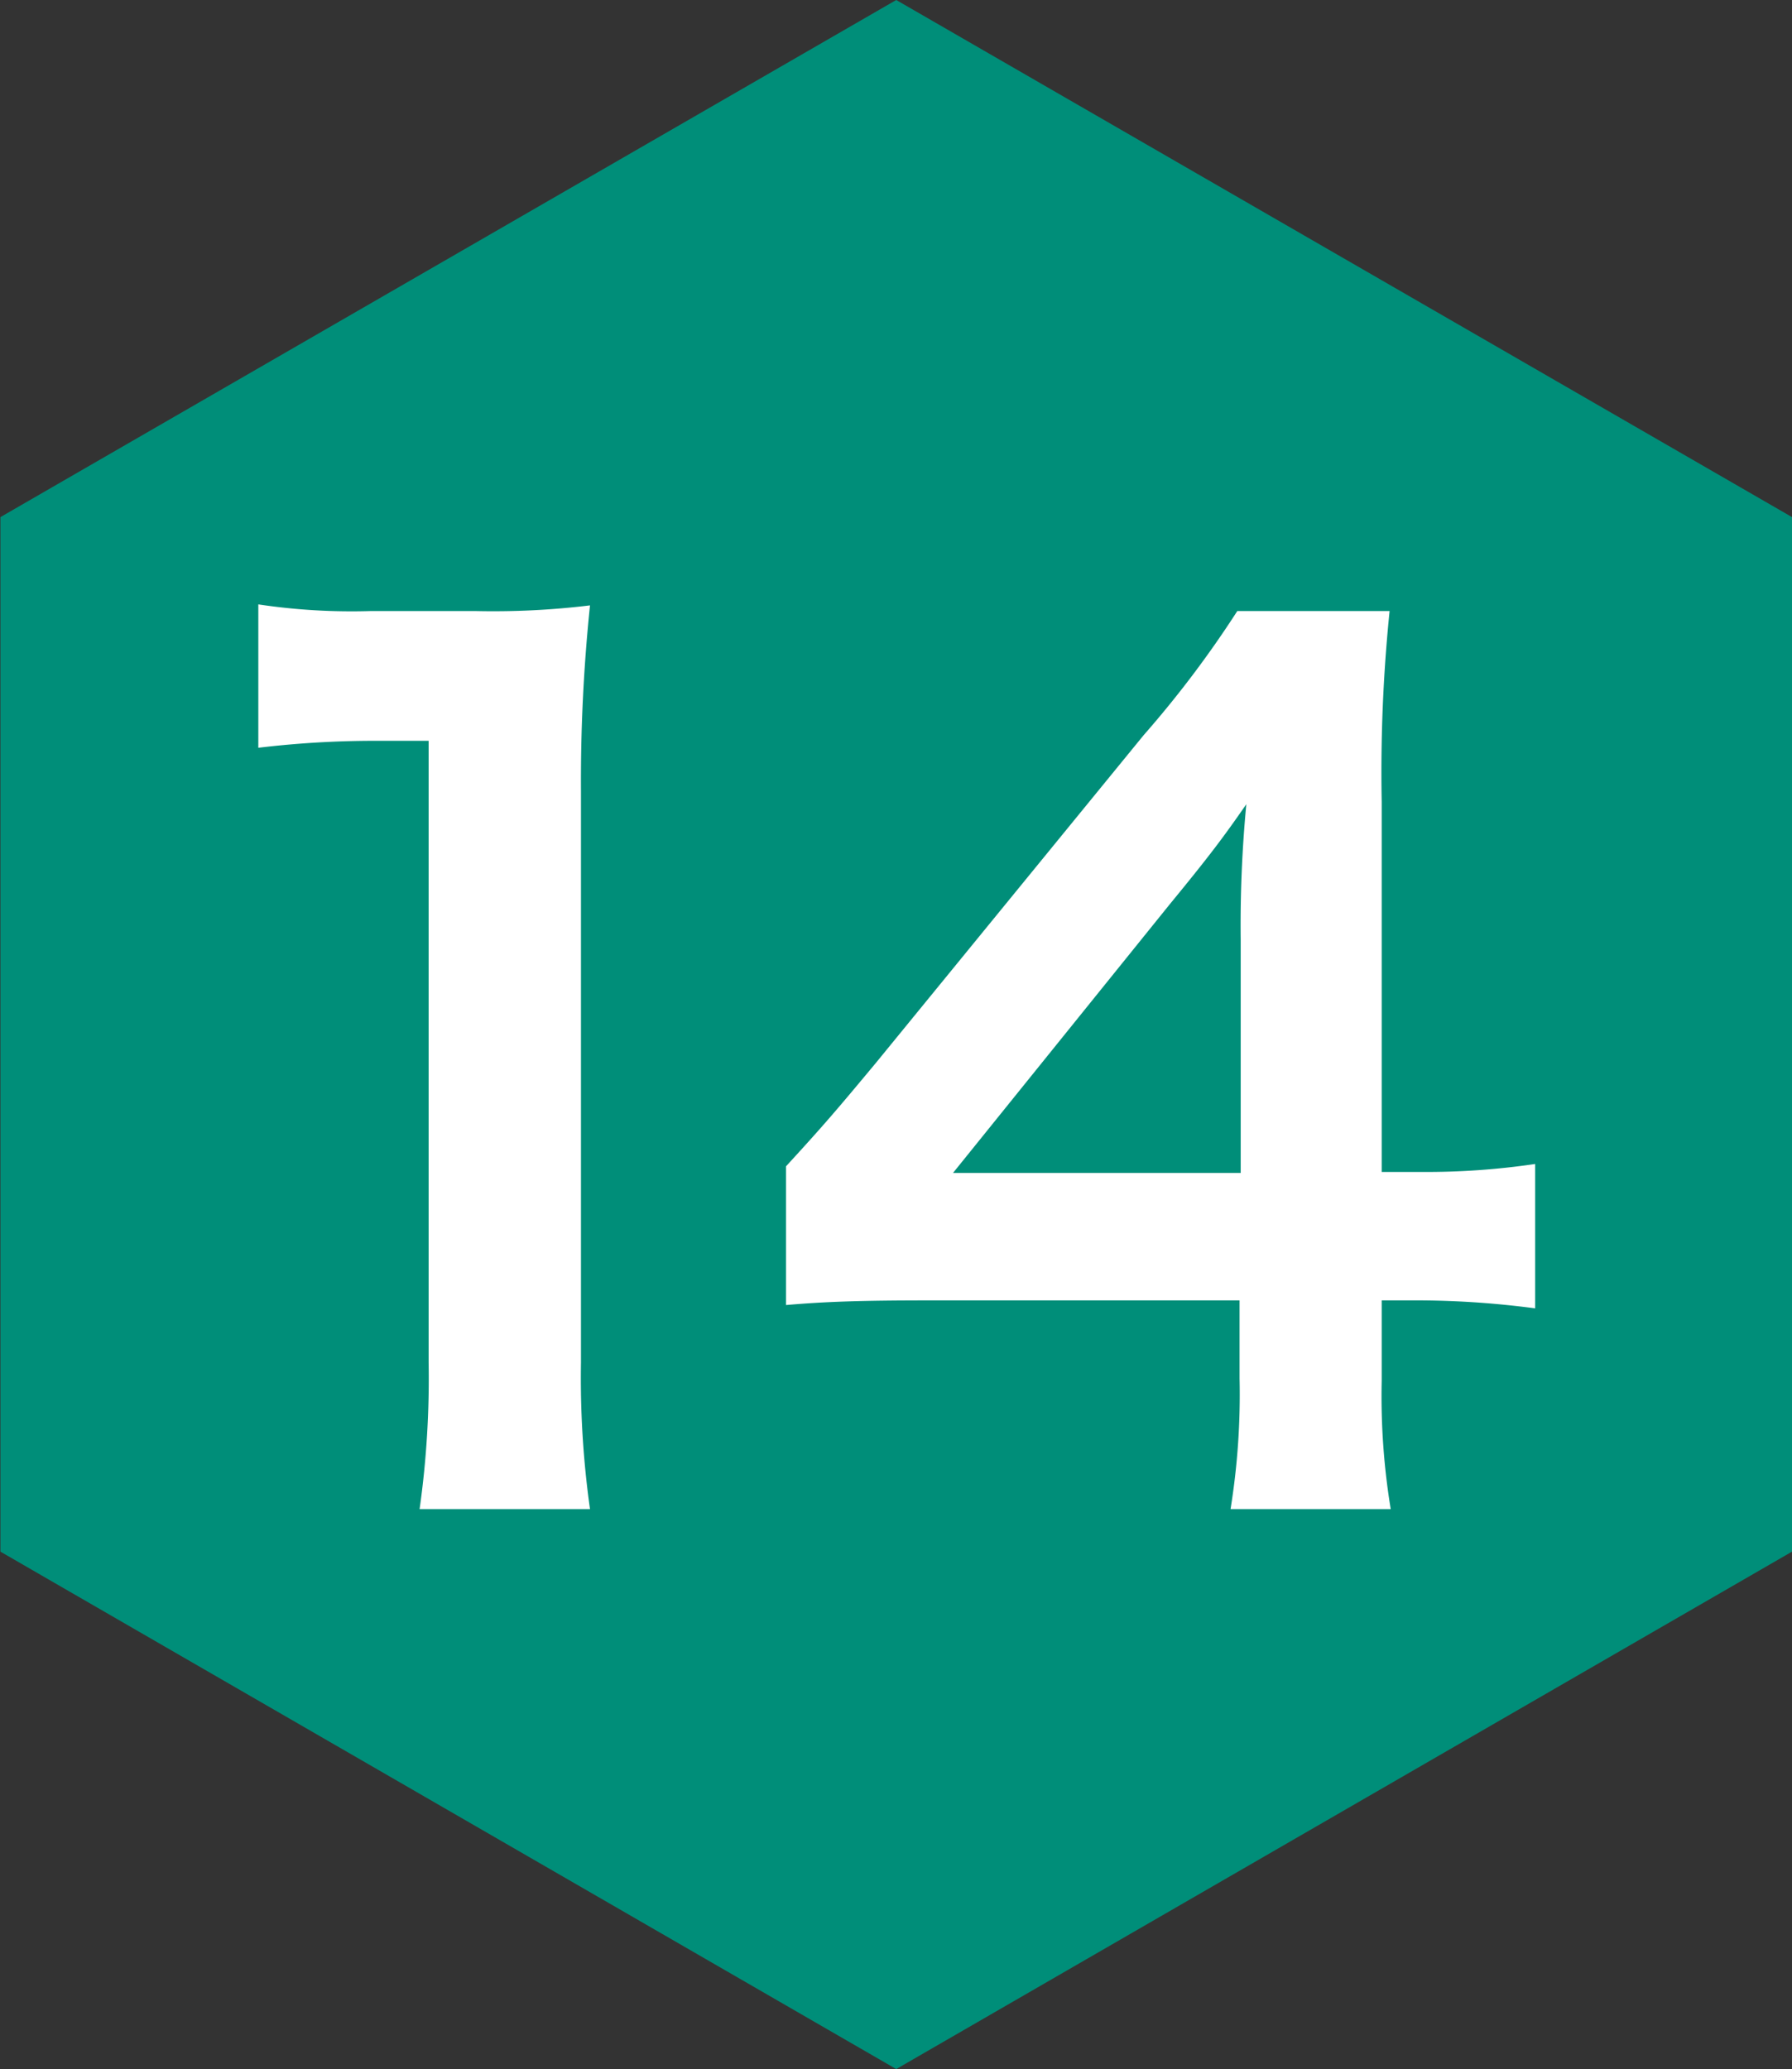
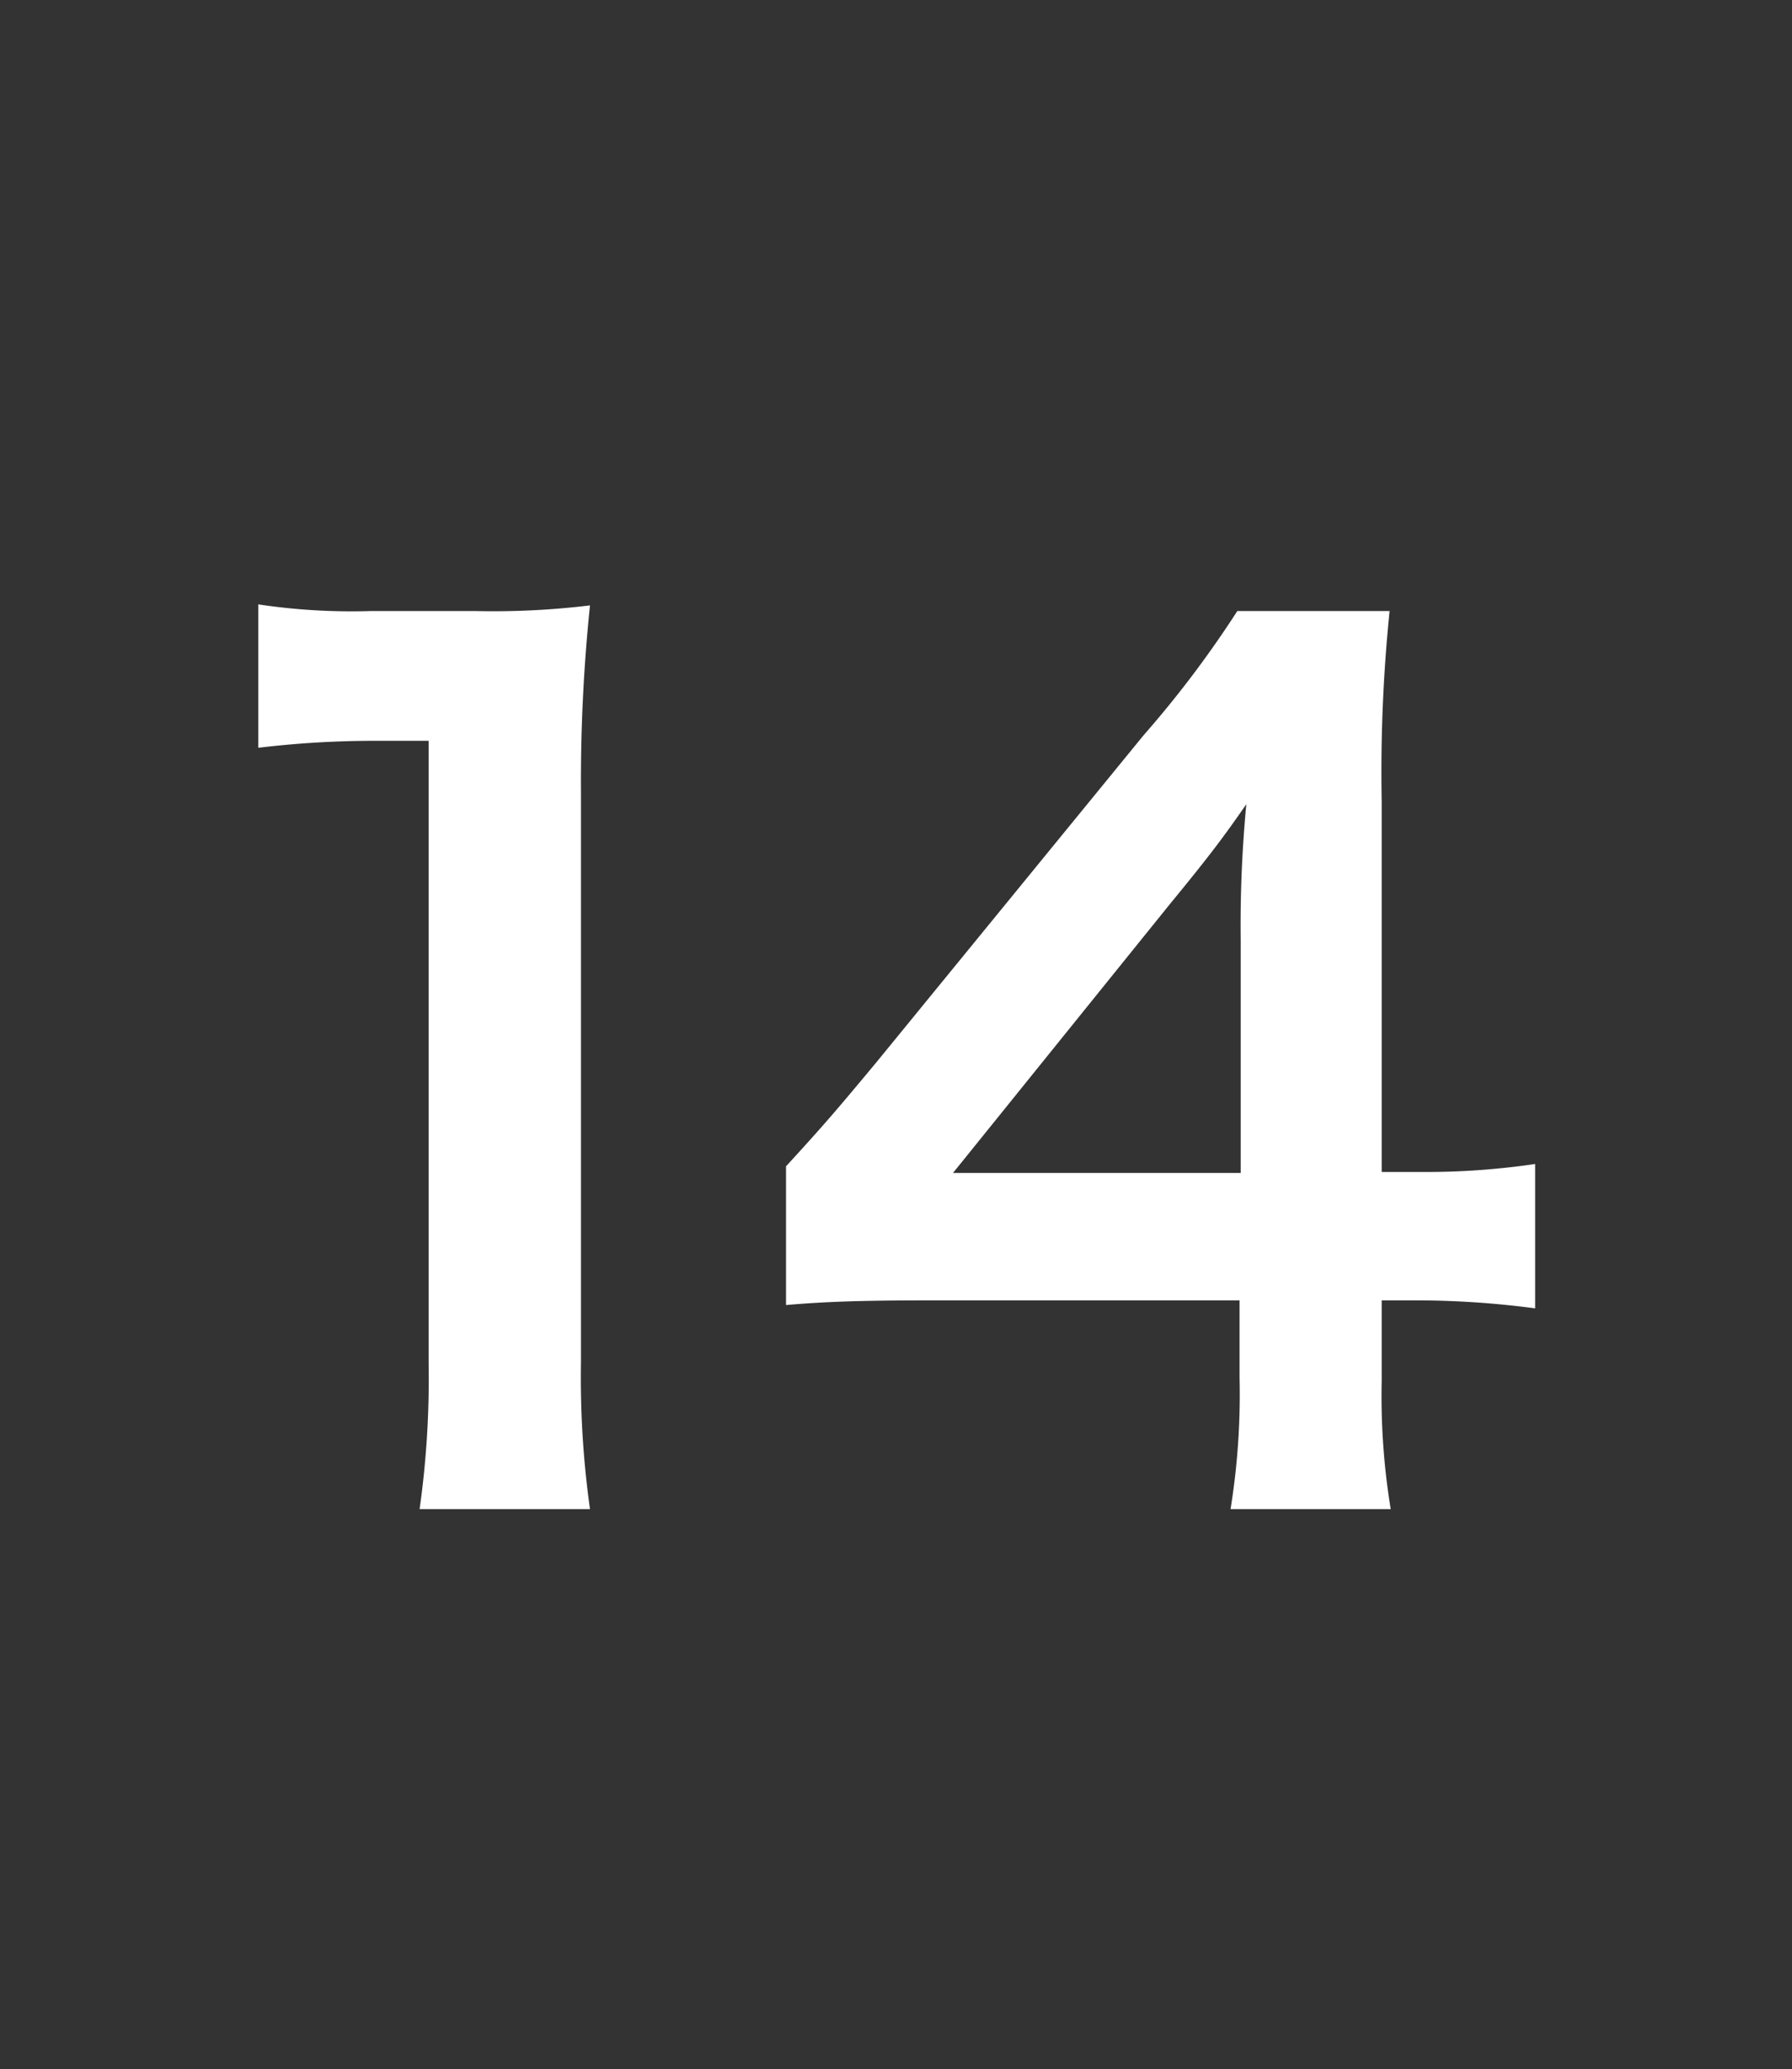
<svg xmlns="http://www.w3.org/2000/svg" id="flow_step-number_14.svg" width="54" height="62.34" viewBox="0 0 54 62.34">
  <rect x="0" y="0" width="54" height="62.34" fill="#333333" stroke="none" />
-   <path id="多角形_2" data-name="多角形 2" d="M136.382 7880.5l26.993 15.58v31.17l-26.993 15.59-26.994-15.59v-31.17z" transform="translate(-109.375 -7880.5)" fill-rule="evenodd" fill="#008e79" />
  <path id="_14" data-name="14" d="M127.154 7925.97a28.4 28.4 0 01-.272-4.42v-17.2a51.279 51.279 0 01.272-5.61 24.129 24.129 0 01-3.468.17h-3.127a18.95 18.95 0 01-3.4-.2v4.32a29.384 29.384 0 013.5-.21h1.632v18.73a28.156 28.156 0 01-.272 4.42h5.133zm28.481-10.4a22.379 22.379 0 01-3.434.24h-1.19v-11.15a47.849 47.849 0 01.238-5.75h-4.589a31.682 31.682 0 01-2.822 3.74l-8.057 9.86c-1.19 1.43-1.564 1.87-2.72 3.13v4.18c1.156-.1 2.244-.14 4.25-.14h9.417v2.35a21.64 21.64 0 01-.272 3.94h4.827a21.03 21.03 0 01-.272-3.87v-2.42h1.224a27.332 27.332 0 013.4.24v-4.35zm-8.873.27h-8.669l6.527-8.09c1.224-1.49 1.632-2.04 2.312-3.02a38.407 38.407 0 00-.17 4.08v7.03z" transform="translate(-109.375 -7880.5)" fill="#fff" fill-rule="evenodd" />
</svg>